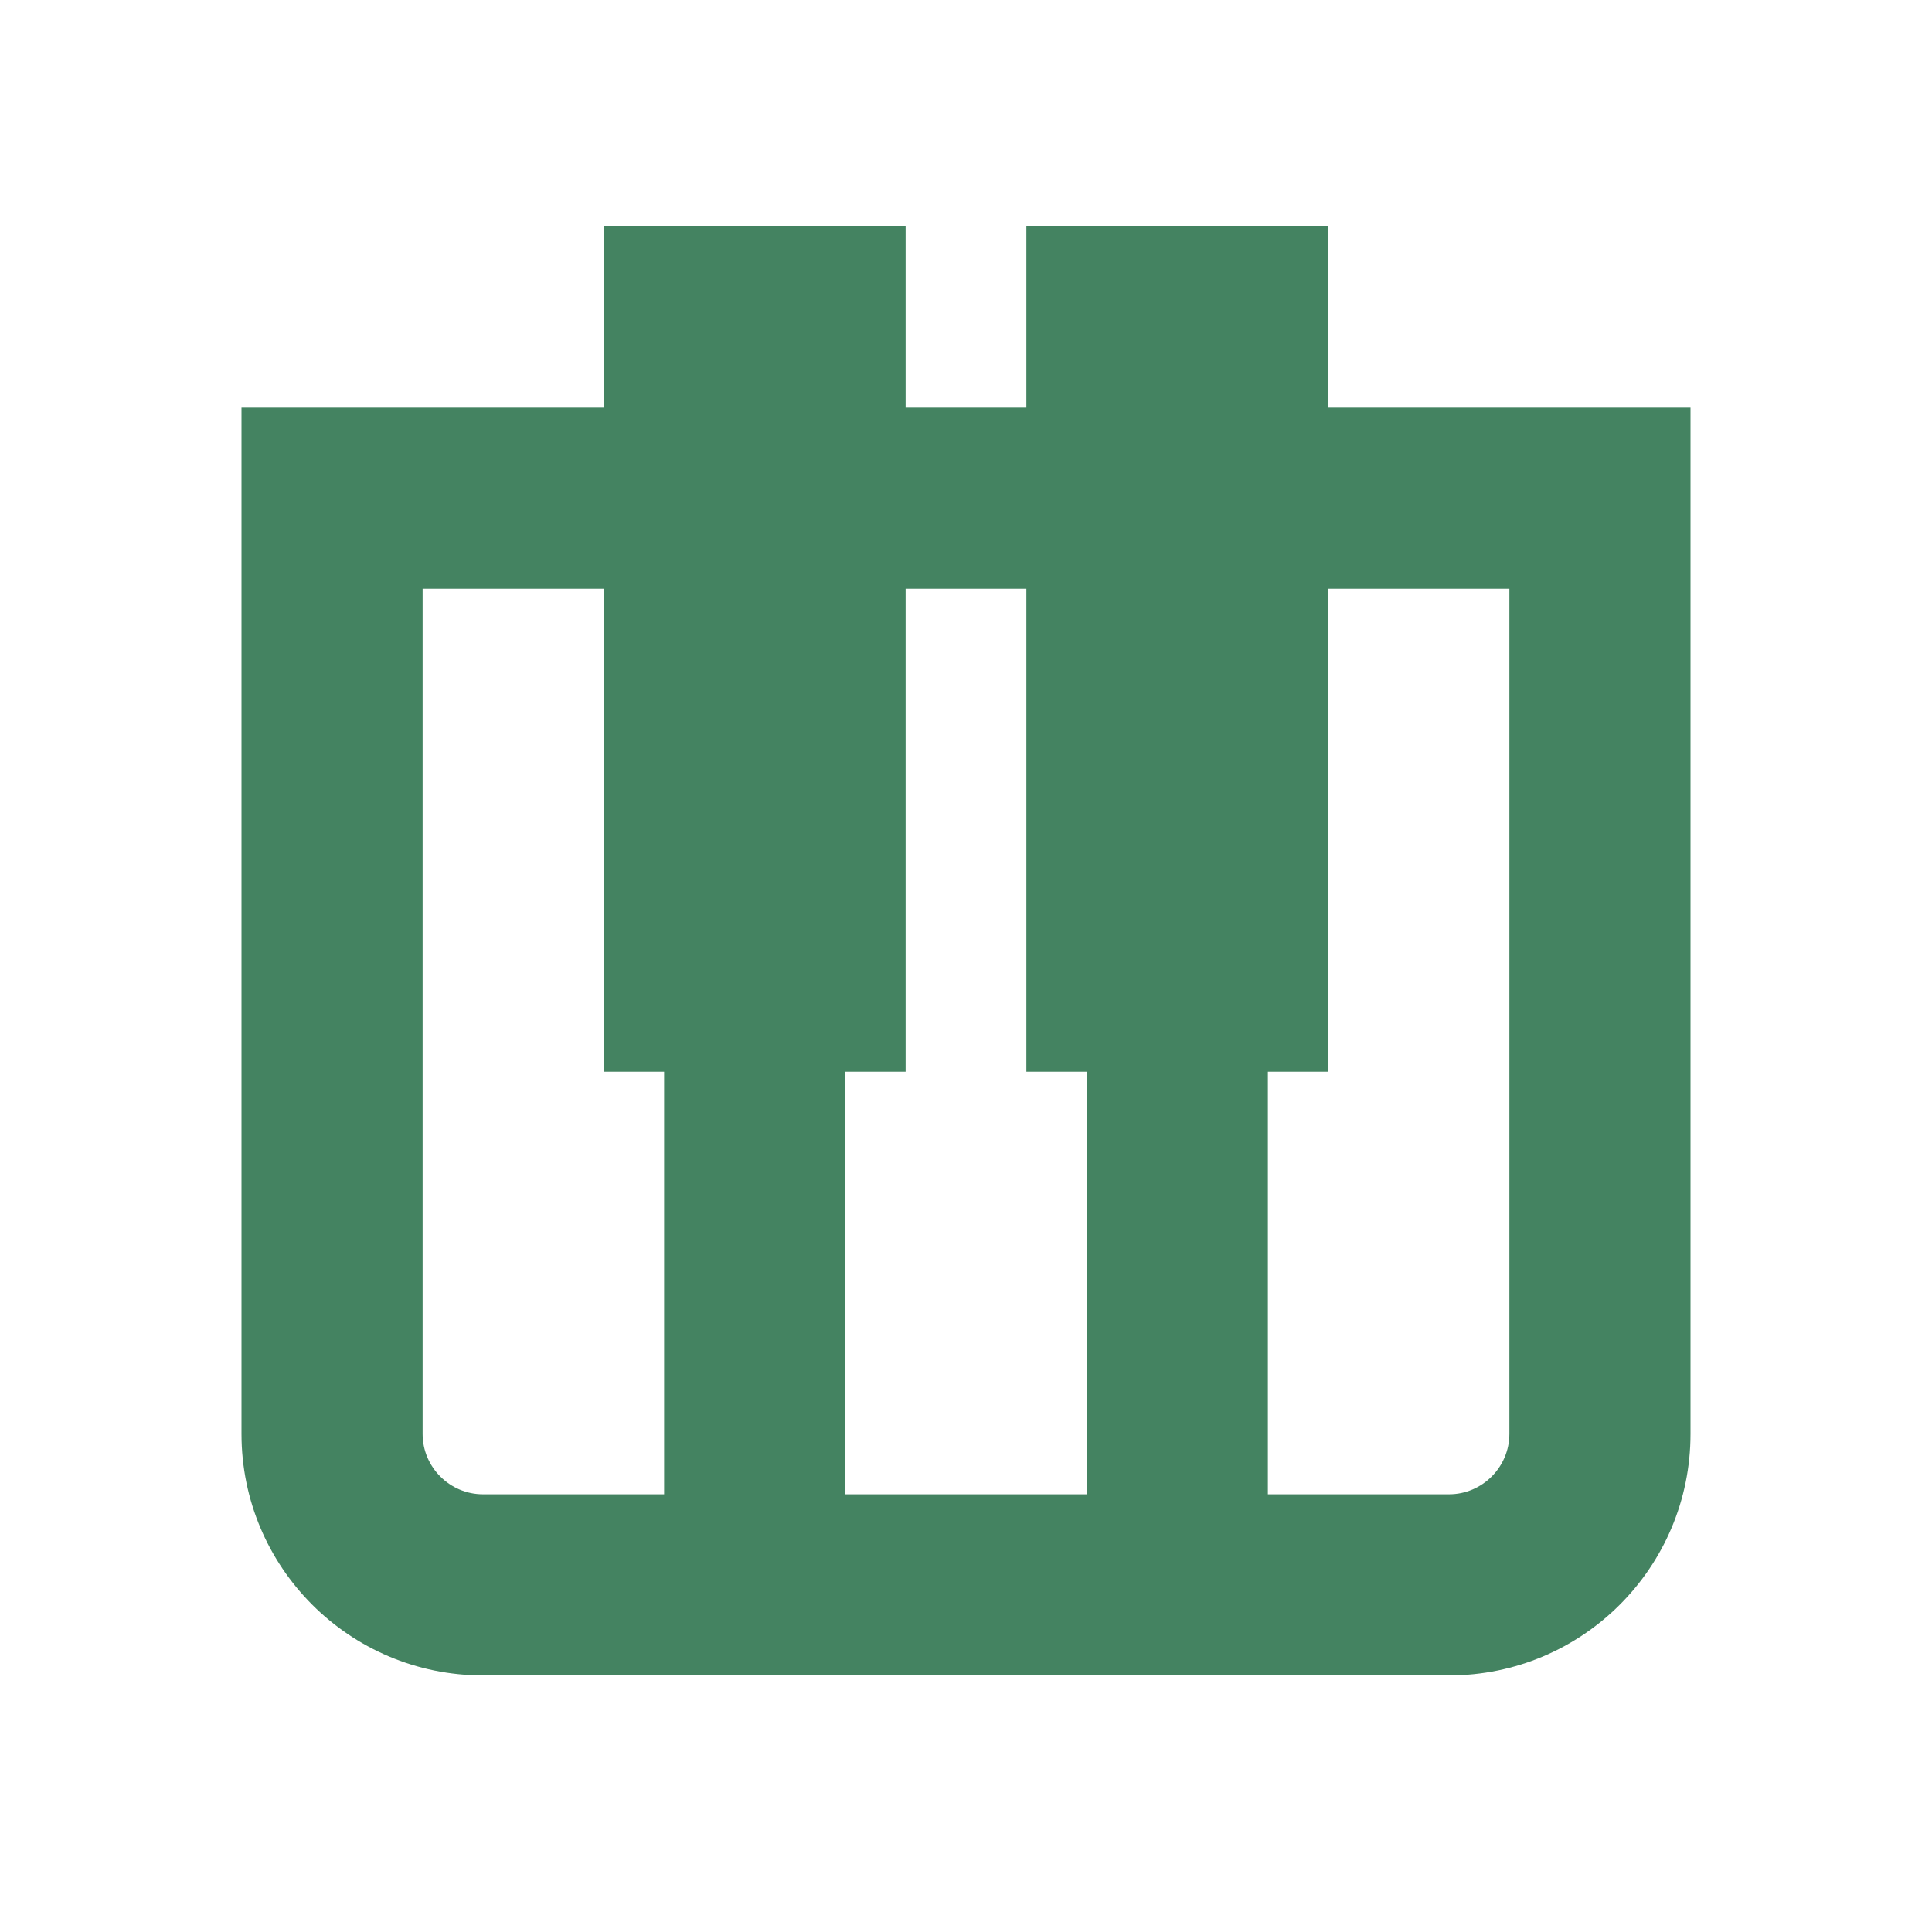
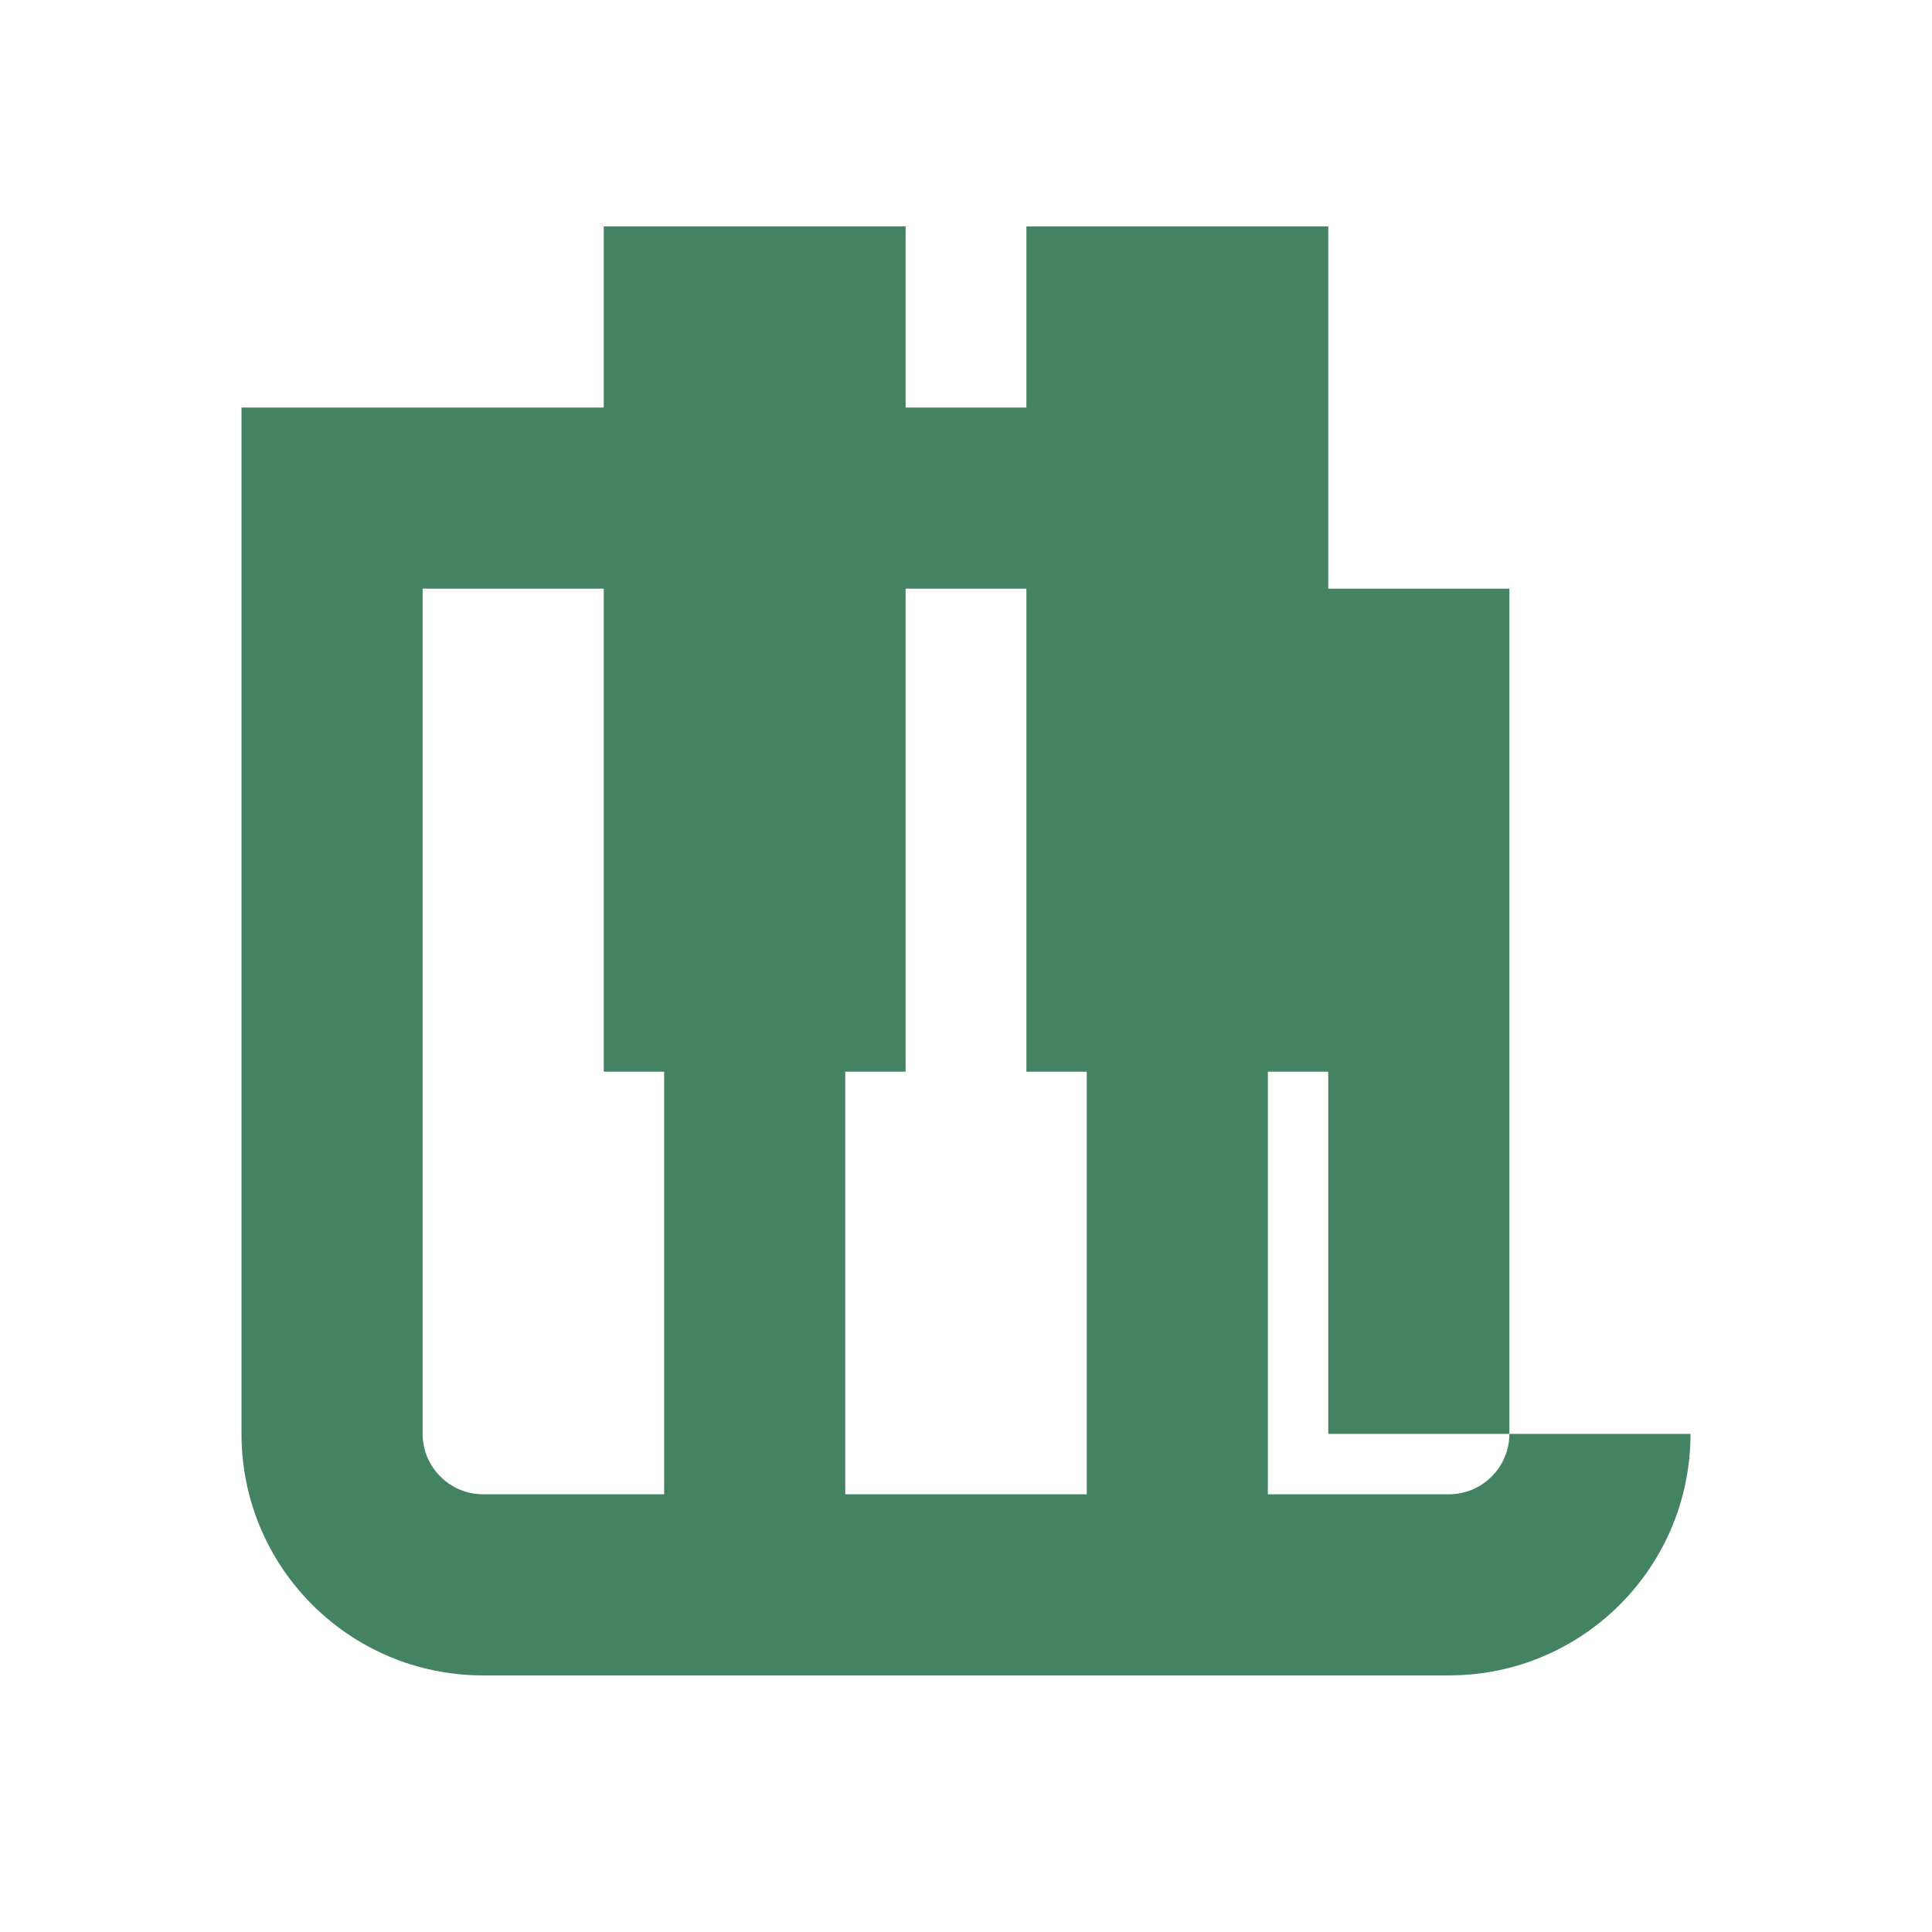
<svg xmlns="http://www.w3.org/2000/svg" viewBox="0 0 64 64">
  <defs fill="#448361" />
-   <path d="m44,13.5v-6h-10v6h-4v-6h-10v6h-12v34c0,4.42,3.58,8,8,8h32c4.42,0,8-3.58,8-8V13.5h-12Zm-28,36c-1.1,0-2-.9-2-2v-28h6v16h2v14h-6Zm12,0v-14h2v-16h4v16h2v14h-8Zm22-2c0,1.1-.9,2-2,2h-6v-14h2v-16h6v28Z" fill="#448361" />
+   <path d="m44,13.5v-6h-10v6h-4v-6h-10v6h-12v34c0,4.42,3.58,8,8,8h32c4.42,0,8-3.58,8-8h-12Zm-28,36c-1.1,0-2-.9-2-2v-28h6v16h2v14h-6Zm12,0v-14h2v-16h4v16h2v14h-8Zm22-2c0,1.1-.9,2-2,2h-6v-14h2v-16h6v28Z" fill="#448361" />
</svg>